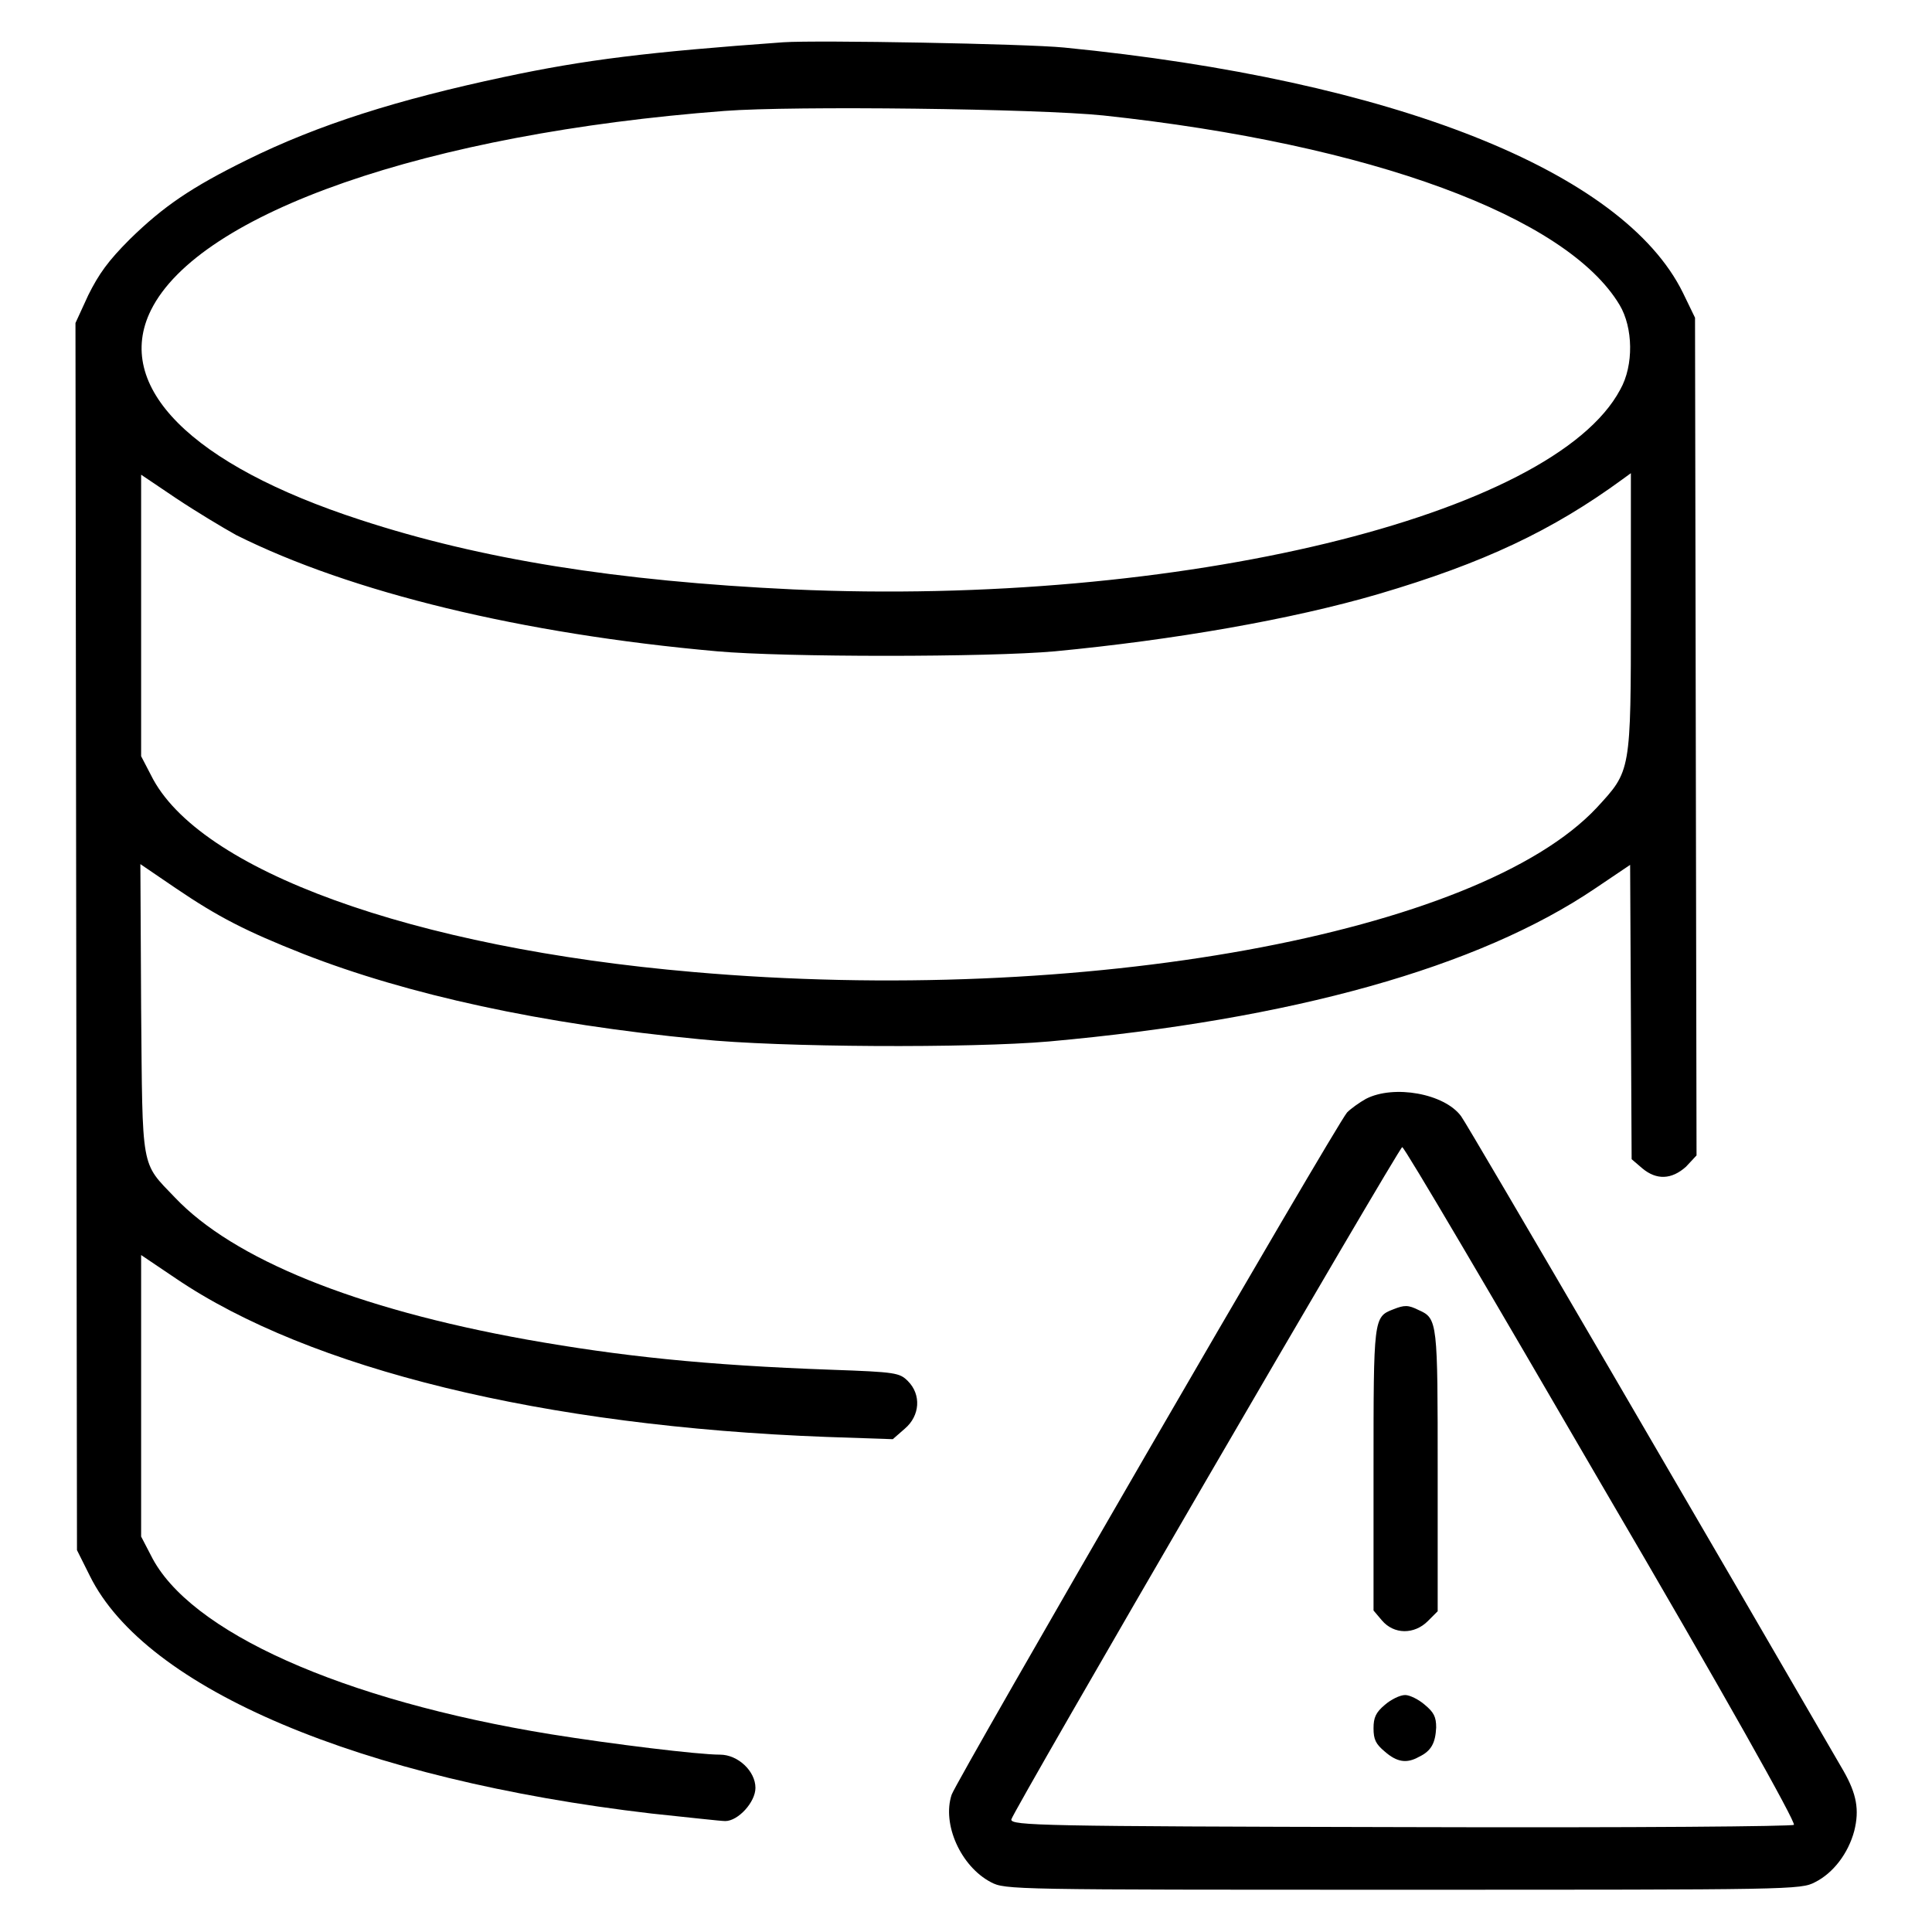
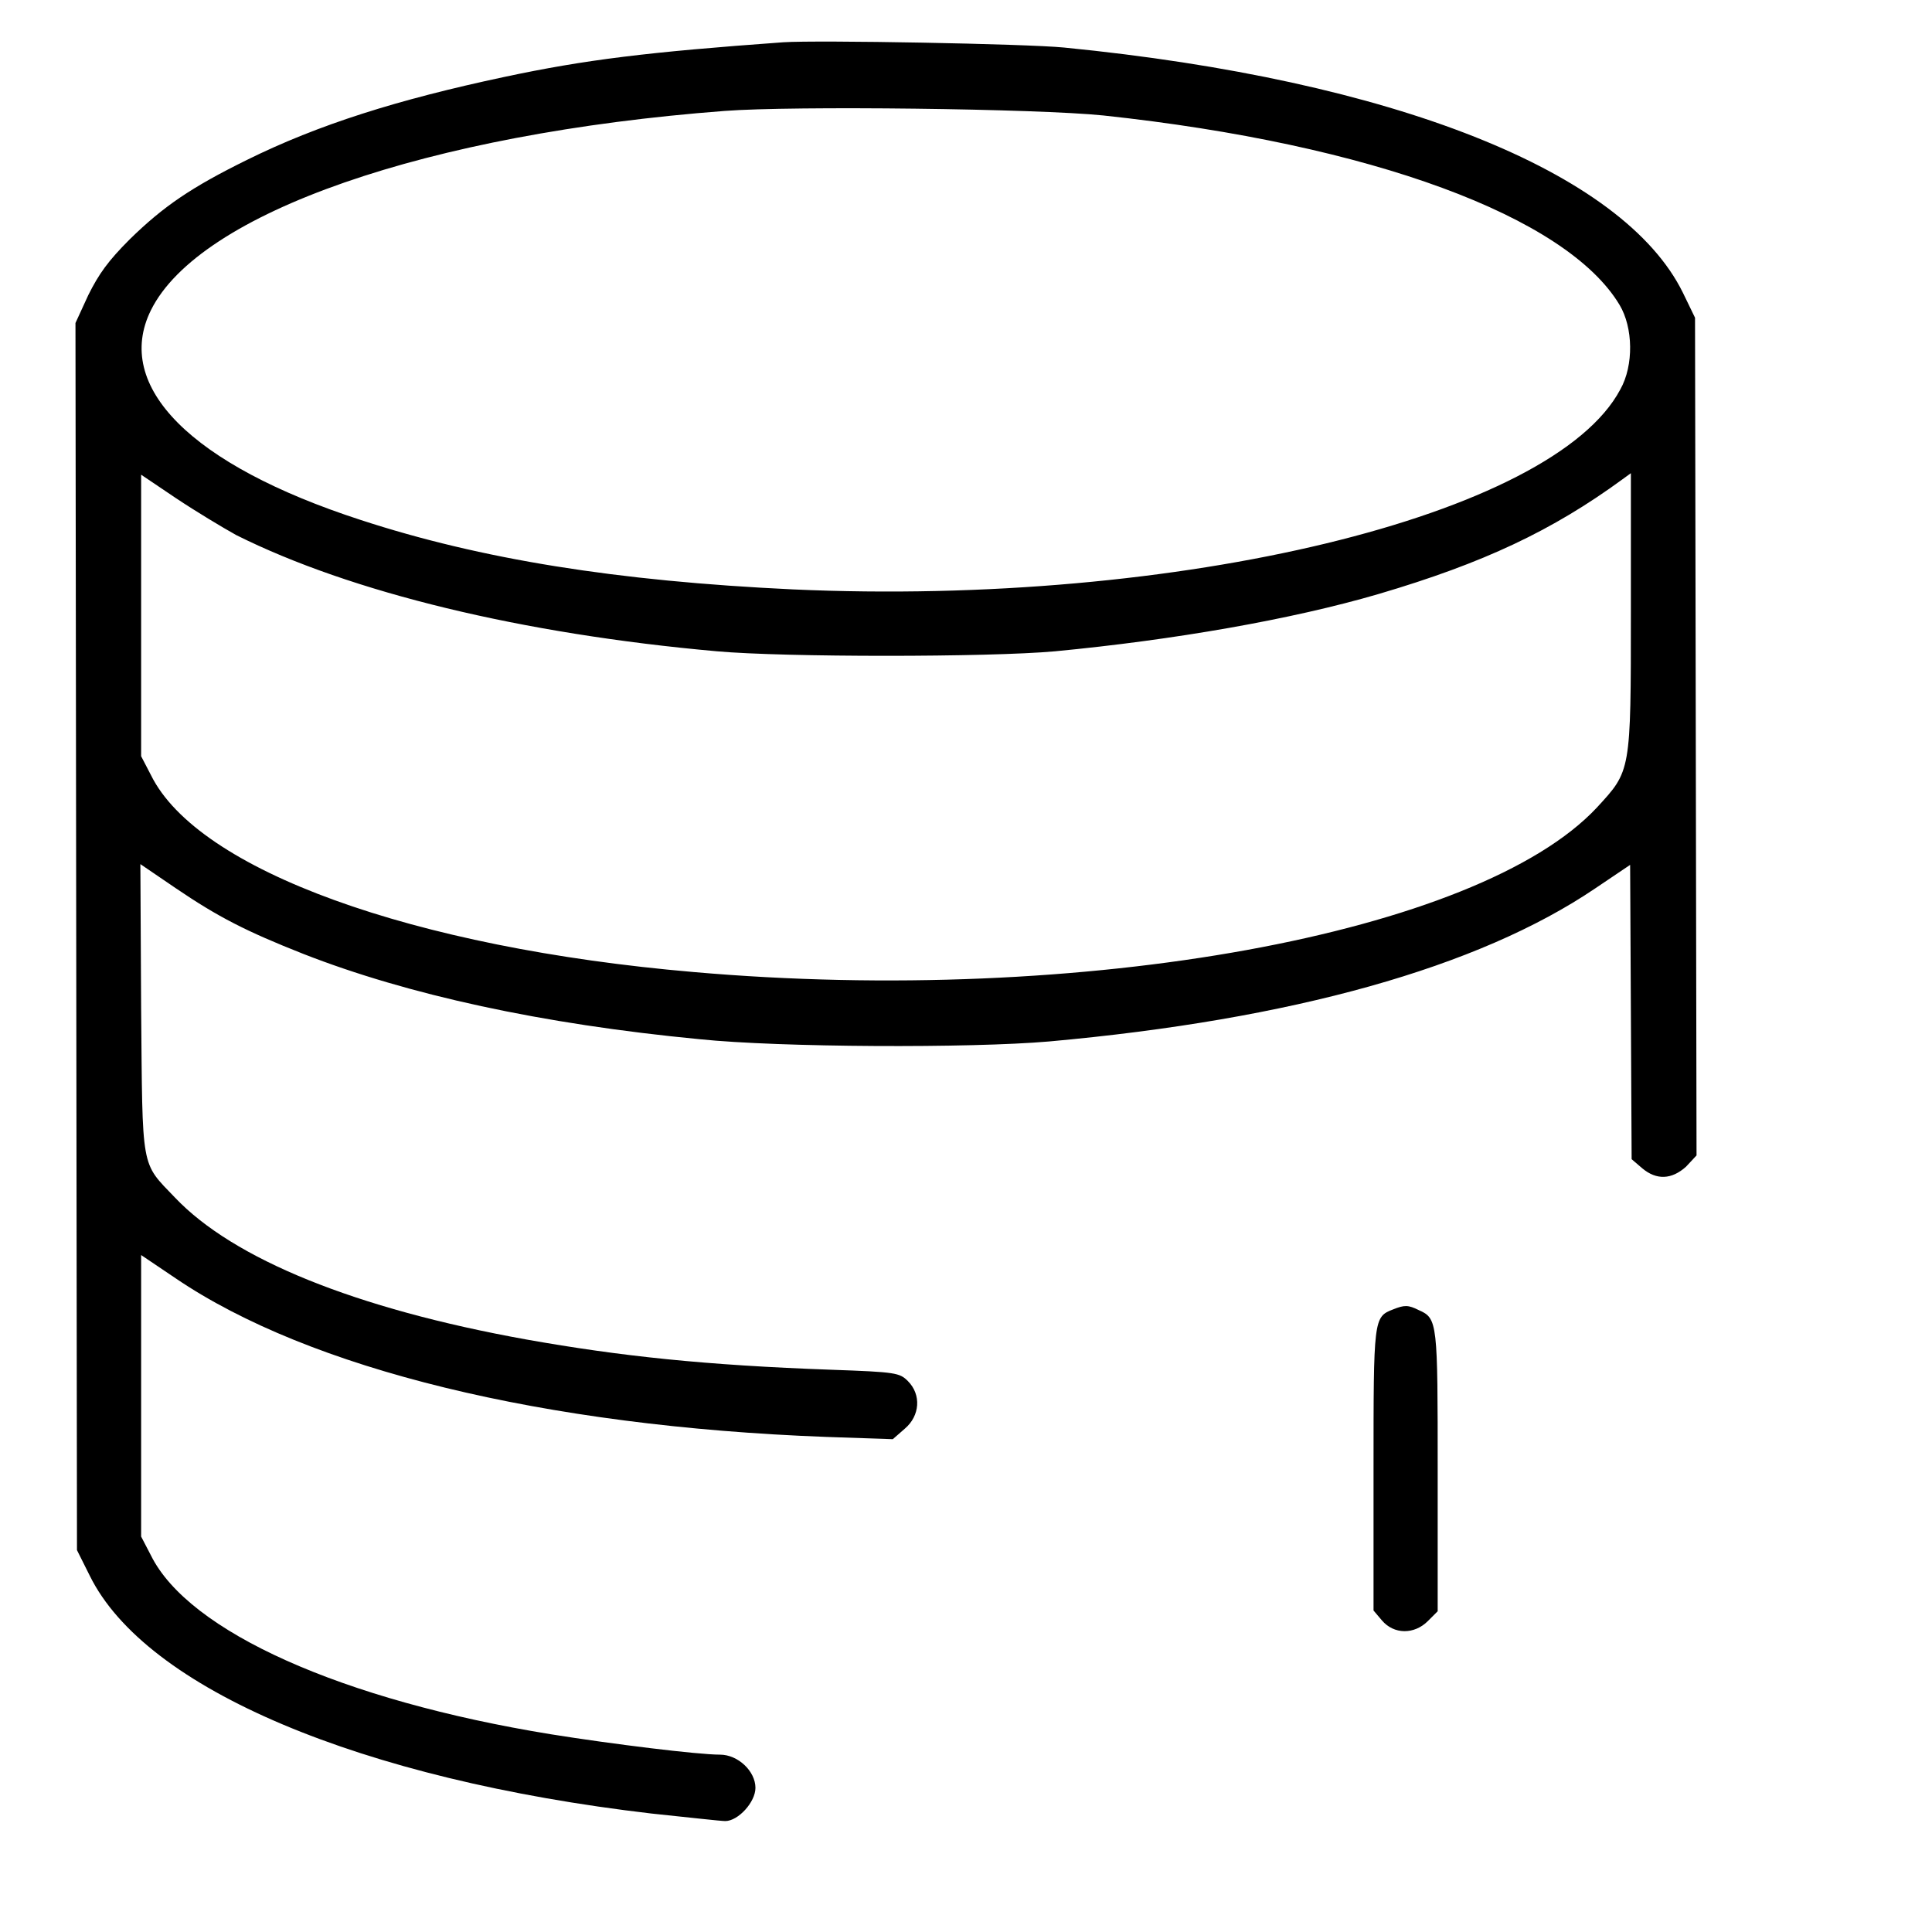
<svg xmlns="http://www.w3.org/2000/svg" version="1.1" x="0px" y="0px" viewBox="0 0 256 256" enable-background="new 0 0 256 256" xml:space="preserve">
  <g>
    <g>
      <g>
        <path fill="#000000" d="M103.8,5.6c-18,1.3-26.2,2.3-37,4.6c-14.1,3-24.6,6.3-34.1,11c-7.3,3.6-11,6.1-15.5,10.5c-2.9,2.9-4.1,4.6-5.5,7.4L10,42.8l0.1,81.3l0.1,81.3l1.7,3.4c7.4,15,35.9,27,74.4,31.5c4.8,0.5,9.2,1,9.8,1c1.7,0,4-2.5,4-4.4c0-2.2-2.3-4.4-4.7-4.4c-2.9,0-14.3-1.4-22.4-2.7c-27.7-4.5-48-13.6-53-23.7l-1.3-2.5v-18.7v-18.6l4.6,3.1c17.7,12,48.7,19.6,86.2,21l8.8,0.3l1.6-1.4c2-1.7,2.2-4.5,0.4-6.3c-1.1-1.1-1.6-1.2-10.1-1.5c-16.8-0.6-28-1.8-40.4-4c-22.8-4.1-38.9-10.7-46.6-18.8c-4.6-4.8-4.3-3.4-4.5-25.1l-0.1-19.1l4.7,3.2c5.6,3.8,9.3,5.7,16.9,8.7c13.8,5.4,31.6,9.3,52.5,11.3c10.6,1.1,35.9,1.2,46.3,0.3c32.2-2.9,56.9-9.8,72.4-20.3l4.6-3.1l0.1,19.5l0.1,19.5l1.4,1.2c1.9,1.6,3.9,1.5,5.8-0.2l1.4-1.5l-0.1-55.5l-0.1-55.5l-1.6-3.3c-7.9-16.1-38.4-28.2-82-32.5C135.9,5.8,108.3,5.3,103.8,5.6z M146.2,15.3c35.5,3.8,61.4,13.4,68.4,25.1c1.8,3,1.9,8,0.1,11.2c-8.9,16.8-58.6,28.8-109.6,26.5c-23.4-1.1-41.4-4-57.3-9.2C25.3,61.6,15,51.2,20,41.1c6.4-12.9,36.6-23.4,76-26.4C105.1,14,137.5,14.4,146.2,15.3z M31.3,70.9C46.5,78.5,69.2,84,95,86.3c8.9,0.8,36,0.8,44.8,0c15.7-1.5,31.3-4.2,42.9-7.6c13.9-4.1,23-8.4,32.3-15.2l1.1-0.8V81c0,21.4,0,21.1-4.5,26c-15.7,16.8-68.2,26.3-119.7,21.8c-37.2-3.2-65.7-13.5-71.9-26.1l-1.3-2.5V81.5V62.9l4.6,3.1C26,67.8,29.5,69.9,31.3,70.9z" />
-         <path fill="#000000" d="M181,145.6c-0.9,0.5-2,1.3-2.5,1.8c-1.5,1.7-51.7,88.4-52.4,90.4c-1.3,3.9,1.2,9.5,5.2,11.6c1.9,1,2.7,1,54.6,1c51.6,0,52.7,0,54.6-1c2.4-1.2,4.4-3.8,5.2-6.8c0.7-2.8,0.3-4.9-1.4-7.9c-15.7-27.1-49.9-85.8-50.7-86.8C191.4,144.9,184.7,143.7,181,145.6z M212.2,196.7c16.4,28,25.8,44.8,25.5,45.1c-0.2,0.2-20.1,0.4-52.1,0.3c-47.6-0.1-51.6-0.2-51.6-1c0.1-0.9,51.4-89.1,51.8-89.1C186.1,152,197.9,172.1,212.2,196.7z" />
        <path fill="#000000" d="M184.6,173.5c-2.6,1-2.6,1.2-2.6,21.3v18.6l1.1,1.3c1.6,1.9,4.3,1.9,6.1,0.1l1.3-1.3V195c0-19.8,0-20.3-2.5-21.4C186.6,172.9,186.1,172.9,184.6,173.5z" />
-         <path fill="#000000" d="M183.5,225.9c-1.2,1-1.5,1.7-1.5,3.1c0,1.5,0.3,2.1,1.5,3.1c1.6,1.4,2.9,1.6,4.5,0.7c1.7-0.8,2.2-1.9,2.3-3.9c0-1.4-0.3-2-1.5-3c-0.8-0.7-2-1.3-2.6-1.3C185.5,224.6,184.3,225.2,183.5,225.9z" />
      </g>
    </g>
  </g>
</svg>